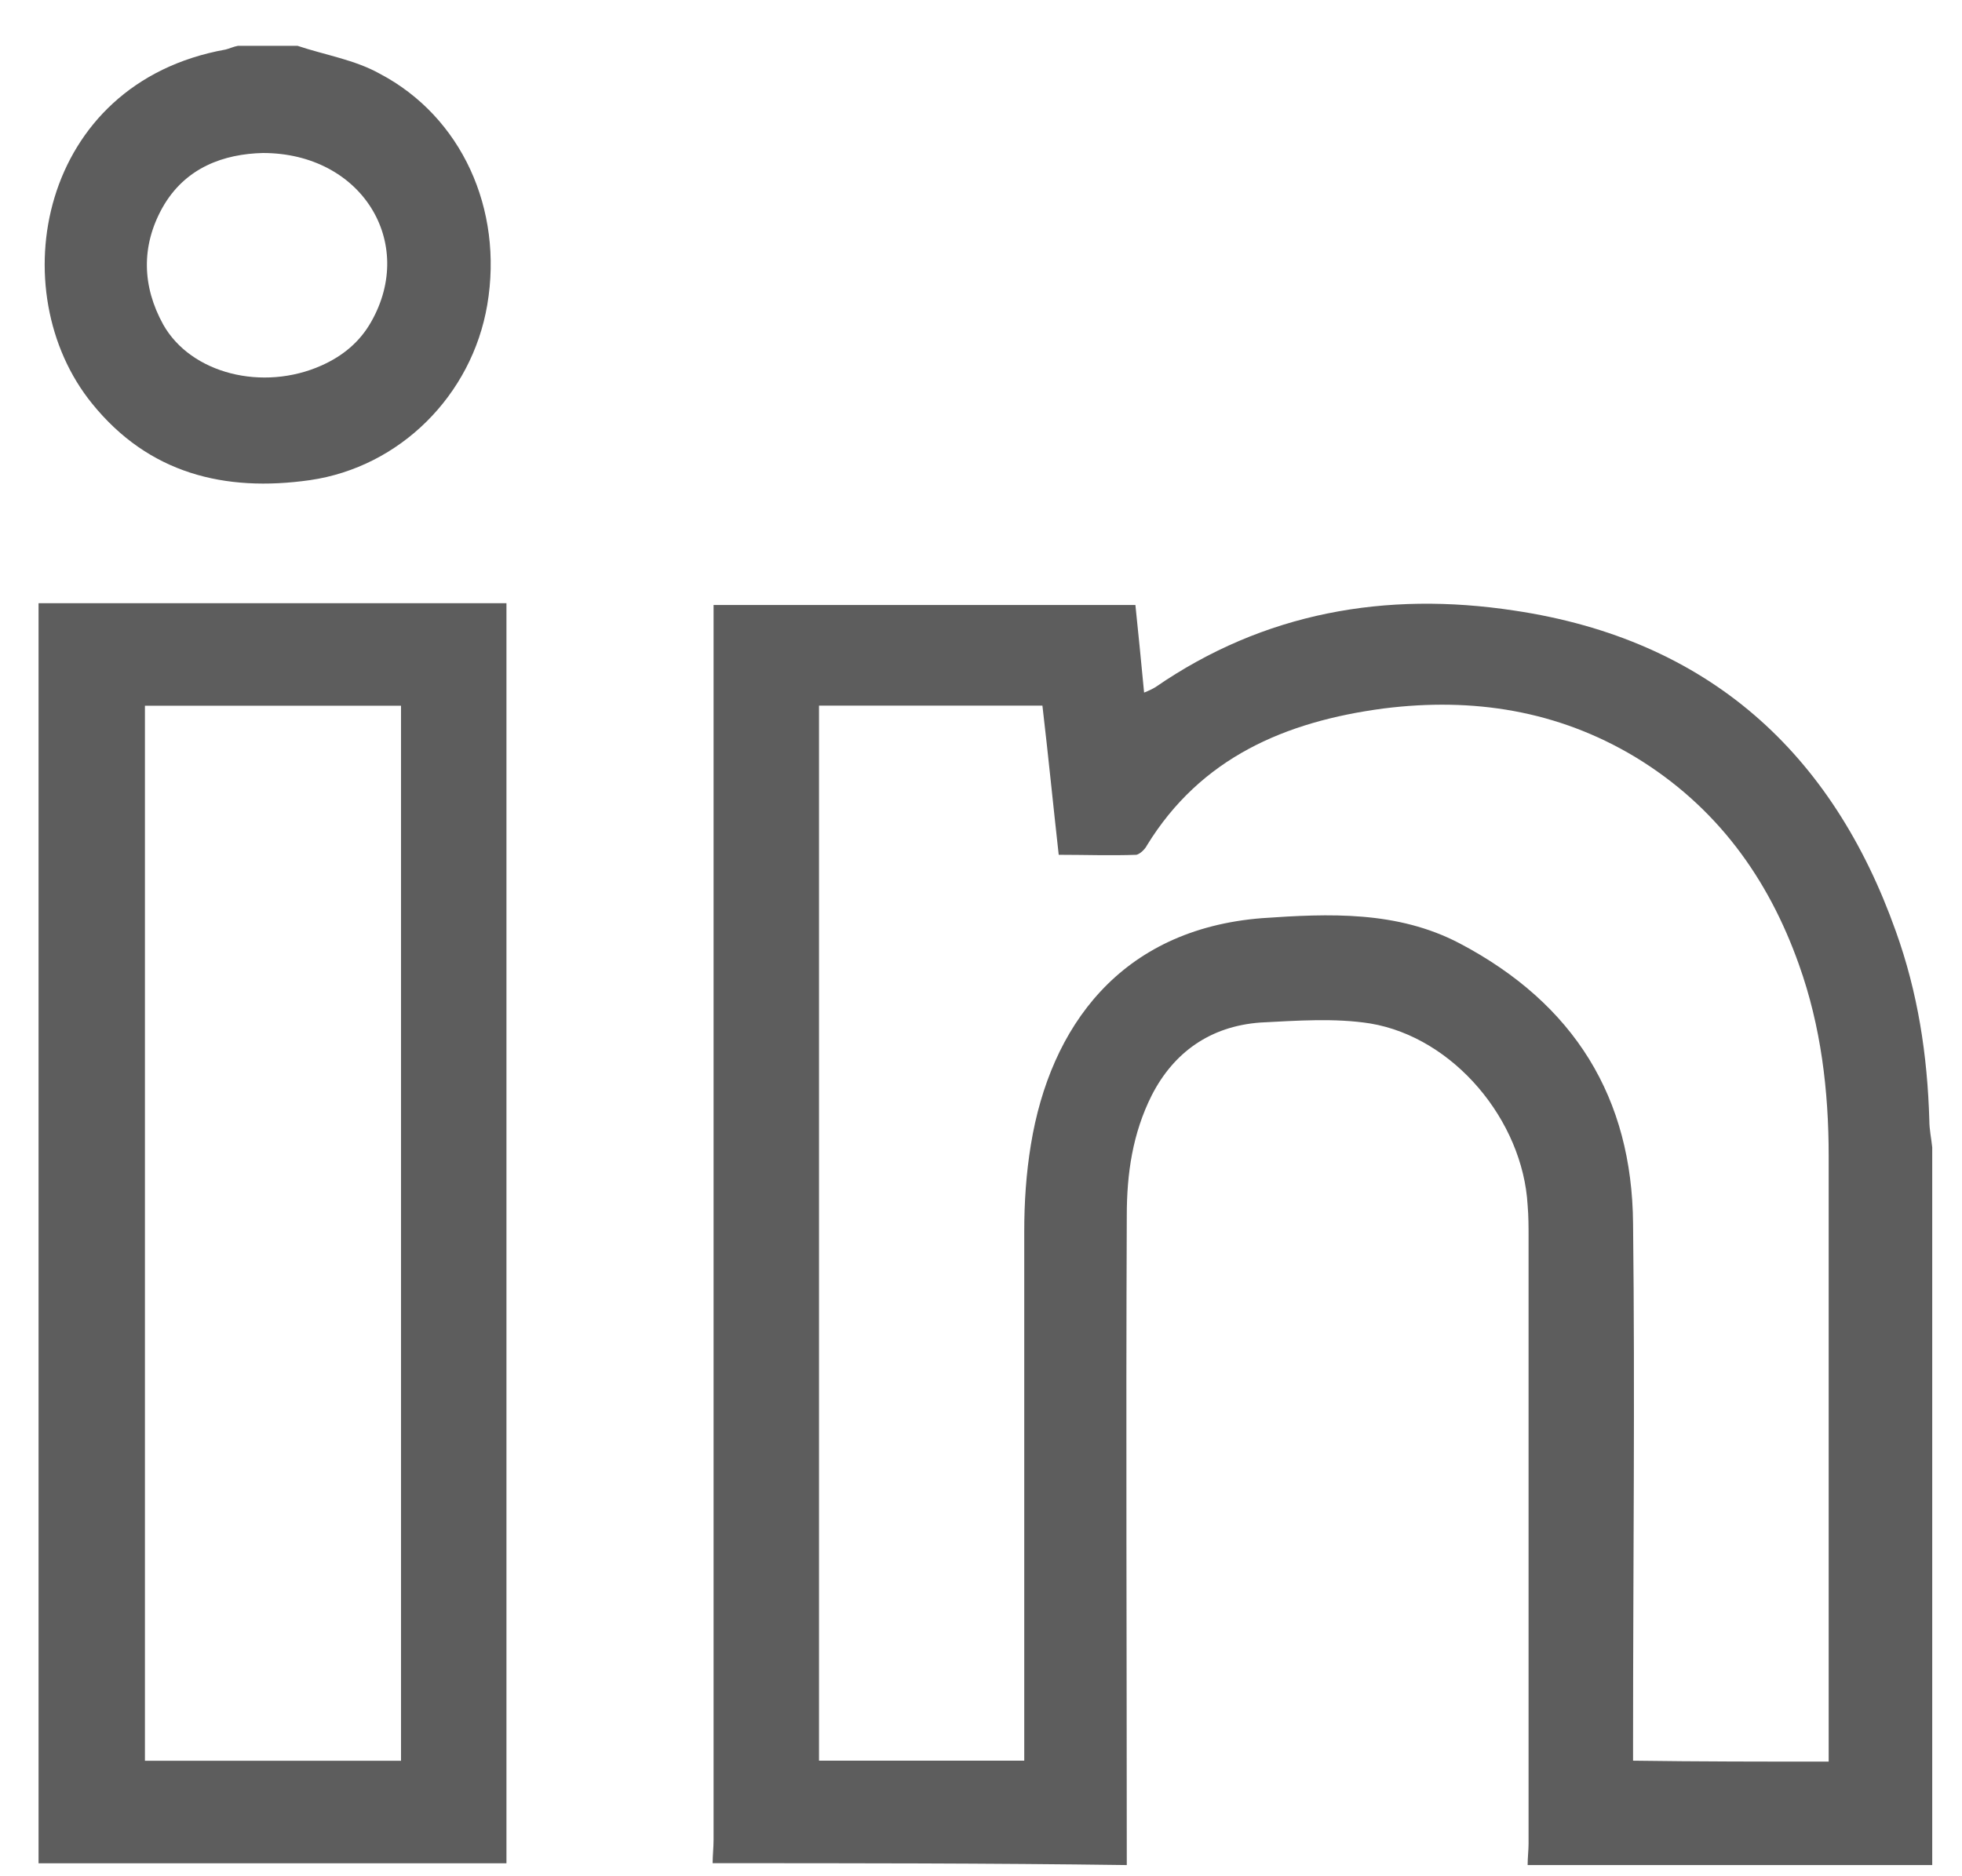
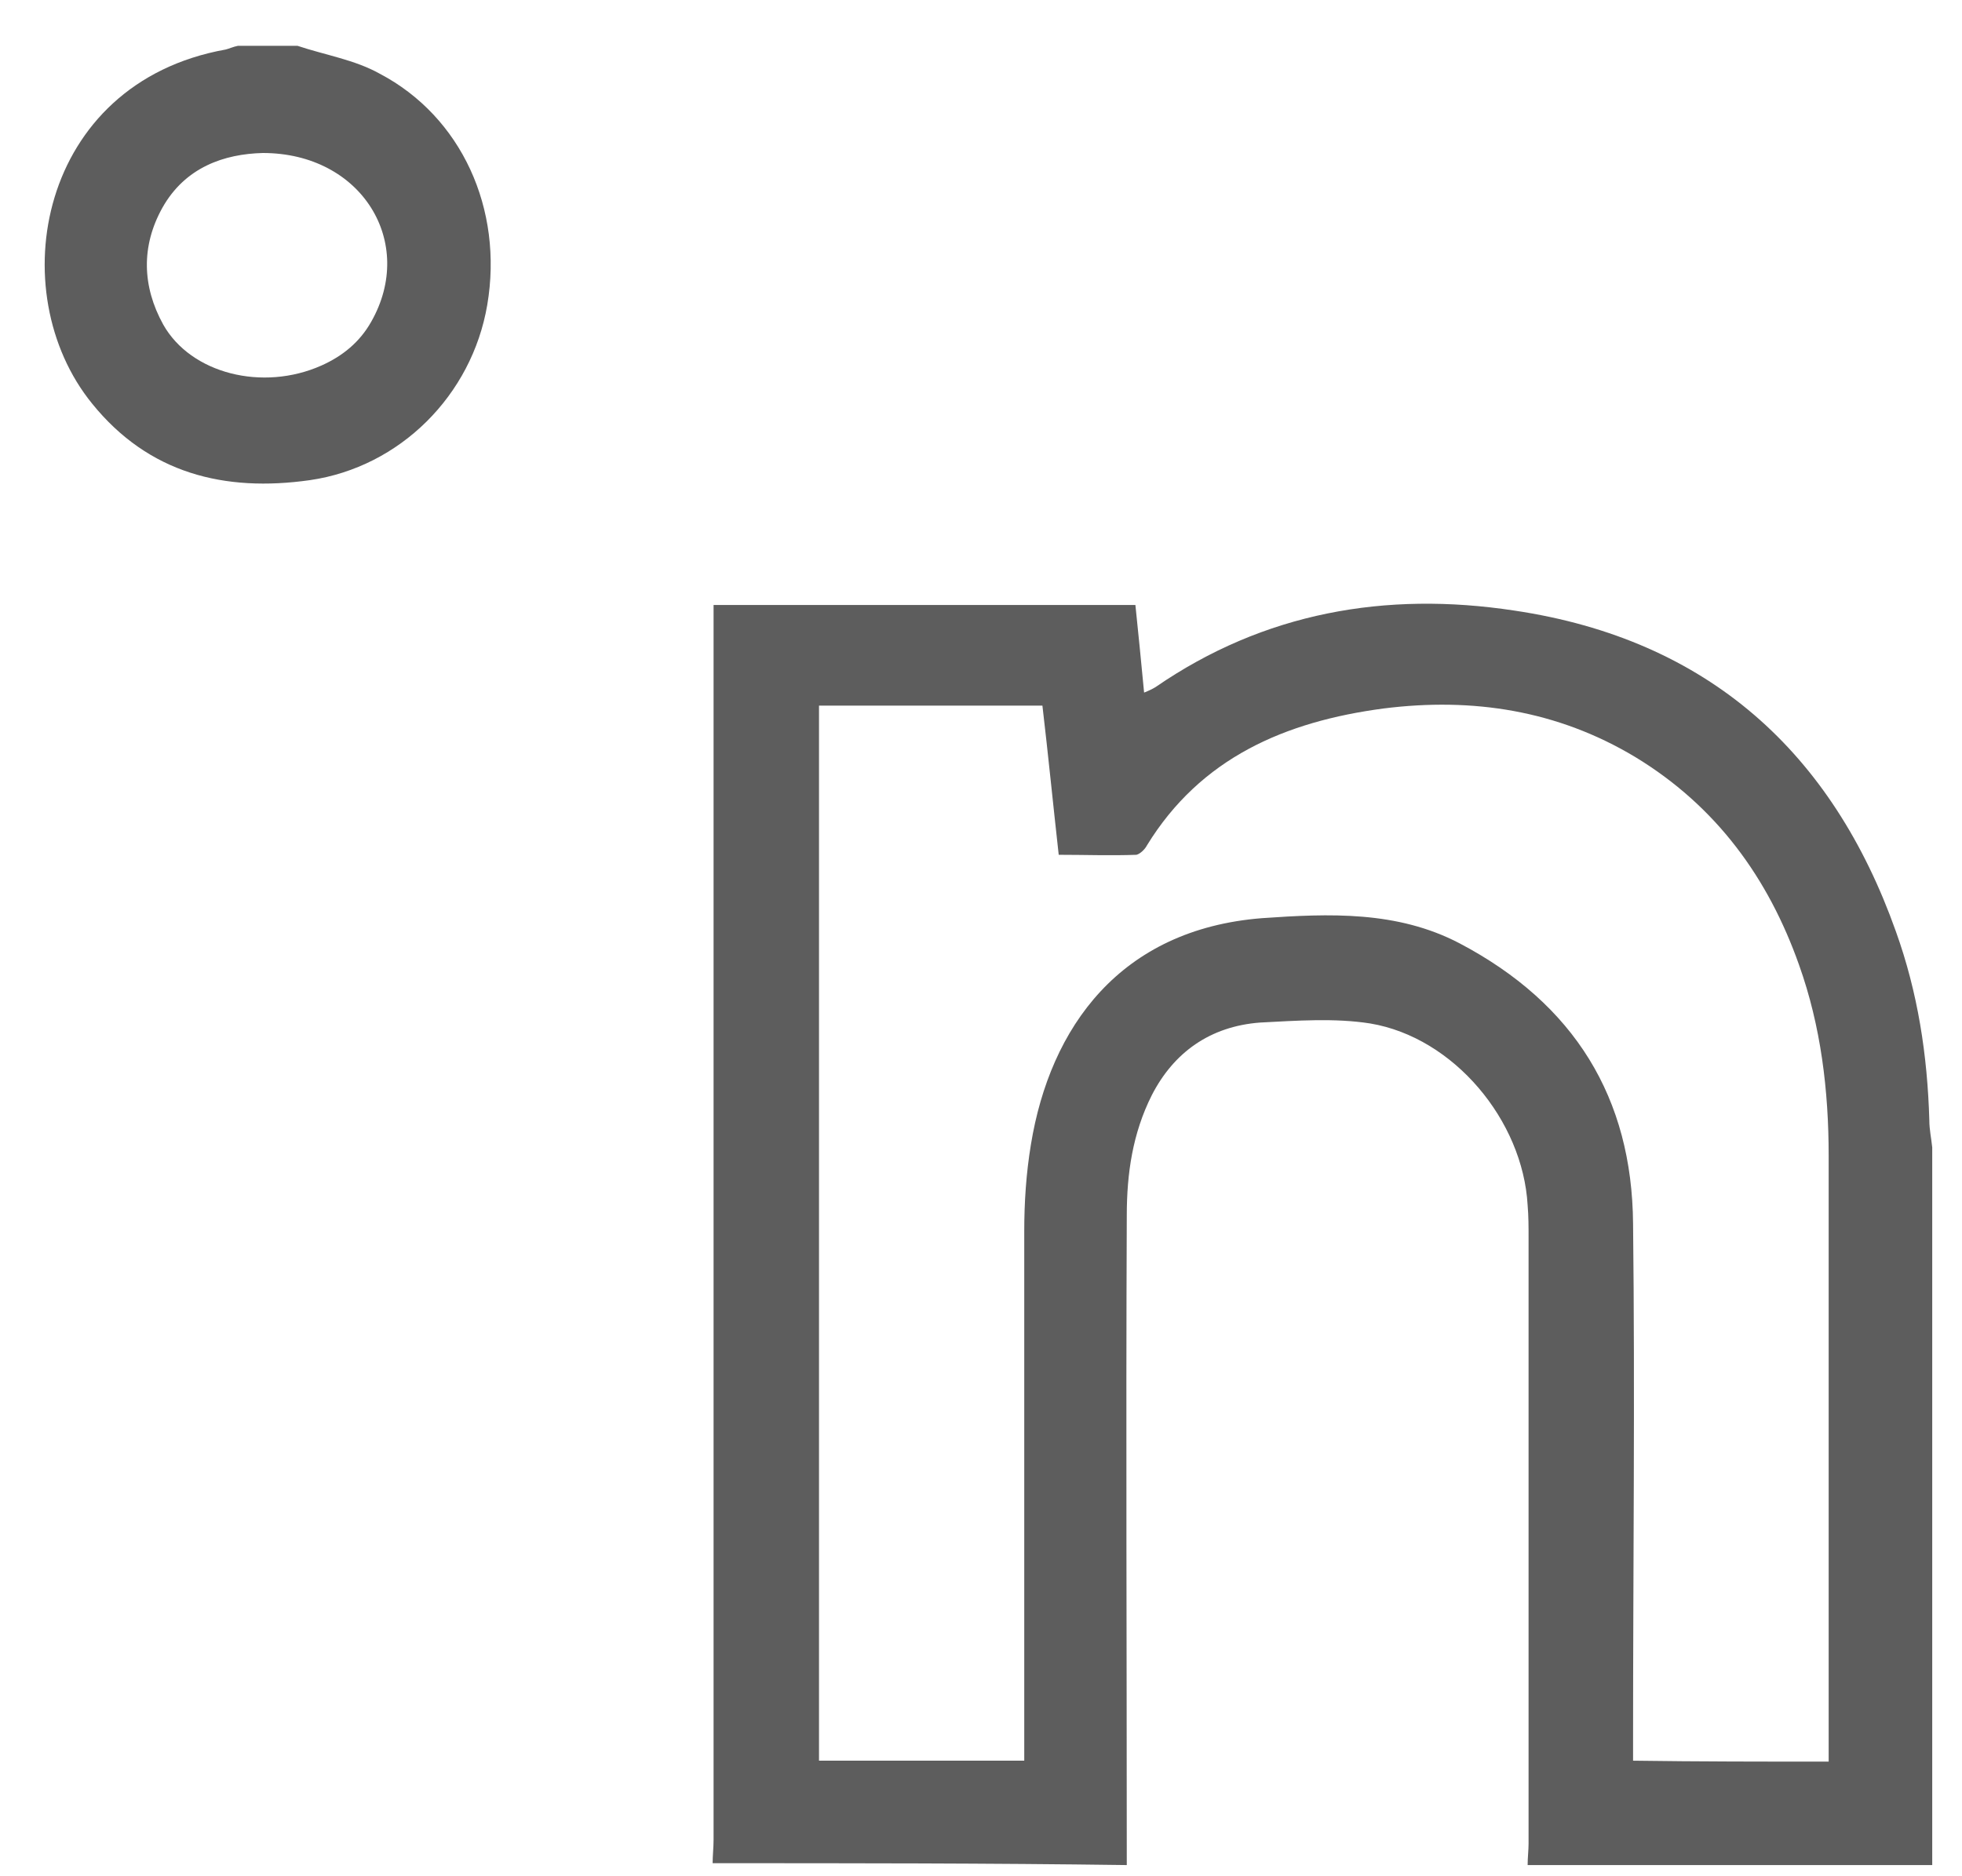
<svg xmlns="http://www.w3.org/2000/svg" width="23" height="22" viewBox="0 0 23 22" fill="none">
  <path d="M8.354 21.847C8.354 21.76 8.365 21.661 8.365 21.574C8.365 16.842 8.365 12.11 8.365 7.378C8.365 7.291 8.365 7.192 8.365 7.094C10.017 7.094 11.658 7.094 13.31 7.094C13.344 7.422 13.378 7.76 13.412 8.121C13.468 8.099 13.513 8.077 13.547 8.056C14.817 7.181 16.244 6.93 17.75 7.159C20.032 7.498 21.482 8.831 22.224 10.919C22.483 11.64 22.595 12.372 22.617 13.137C22.617 13.246 22.64 13.345 22.651 13.454C22.651 16.263 22.651 19.06 22.651 21.869C21.066 21.869 19.493 21.869 17.908 21.869C17.908 21.782 17.919 21.694 17.919 21.618C17.919 19.246 17.919 16.875 17.919 14.514C17.919 14.383 17.919 14.263 17.908 14.132C17.852 13.137 17.042 12.165 16.064 12.001C15.649 11.935 15.199 11.968 14.772 11.99C14.187 12.034 13.76 12.339 13.502 12.842C13.277 13.29 13.209 13.76 13.209 14.252C13.198 16.787 13.209 19.334 13.209 21.869C11.602 21.847 9.983 21.847 8.354 21.847ZM21.437 20.656C21.437 20.579 21.437 20.525 21.437 20.47C21.437 18.164 21.437 15.858 21.437 13.553C21.437 12.787 21.347 12.034 21.089 11.312C20.729 10.296 20.122 9.454 19.167 8.875C18.256 8.329 17.267 8.176 16.222 8.307C15.064 8.46 14.075 8.886 13.445 9.913C13.423 9.957 13.367 10.012 13.322 10.023C13.018 10.034 12.715 10.023 12.411 10.023C12.344 9.422 12.288 8.853 12.22 8.274C11.344 8.274 10.478 8.274 9.601 8.274C9.601 12.405 9.601 16.525 9.601 20.645C10.411 20.645 11.209 20.645 12.007 20.645C12.007 20.547 12.007 20.459 12.007 20.372C12.007 18.394 12.007 16.416 12.007 14.438C12.007 14.099 12.029 13.76 12.085 13.421C12.31 12.044 13.131 10.897 14.794 10.766C15.581 10.711 16.379 10.678 17.11 11.061C18.459 11.771 19.133 12.875 19.144 14.35C19.167 16.361 19.144 18.372 19.144 20.394C19.144 20.481 19.144 20.558 19.144 20.645C19.931 20.656 20.662 20.656 21.437 20.656Z" fill="#5D5D5D" />
-   <path d="M0.452 7.073C2.273 7.073 4.094 7.073 5.937 7.073C5.937 12.002 5.937 16.92 5.937 21.848C4.105 21.848 2.284 21.848 0.452 21.848C0.452 16.92 0.452 12.002 0.452 7.073ZM1.699 8.275C1.699 12.417 1.699 16.526 1.699 20.646C2.711 20.646 3.711 20.646 4.701 20.646C4.701 16.515 4.701 12.395 4.701 8.275C3.7 8.275 2.7 8.275 1.699 8.275Z" fill="#5D5D5D" />
  <path d="M3.487 0.537C3.813 0.646 4.161 0.701 4.453 0.865C5.409 1.368 5.903 2.45 5.712 3.575C5.532 4.635 4.689 5.477 3.633 5.63C2.632 5.772 1.744 5.553 1.081 4.734C0.013 3.422 0.452 0.974 2.644 0.581C2.689 0.57 2.733 0.548 2.79 0.537C3.014 0.537 3.251 0.537 3.487 0.537ZM3.082 1.794C2.632 1.805 2.171 1.958 1.902 2.439C1.654 2.887 1.666 3.357 1.913 3.805C2.239 4.384 3.082 4.592 3.768 4.286C4.015 4.176 4.217 4.012 4.352 3.772C4.88 2.843 4.24 1.794 3.082 1.794Z" fill="#5D5D5D" />
</svg>